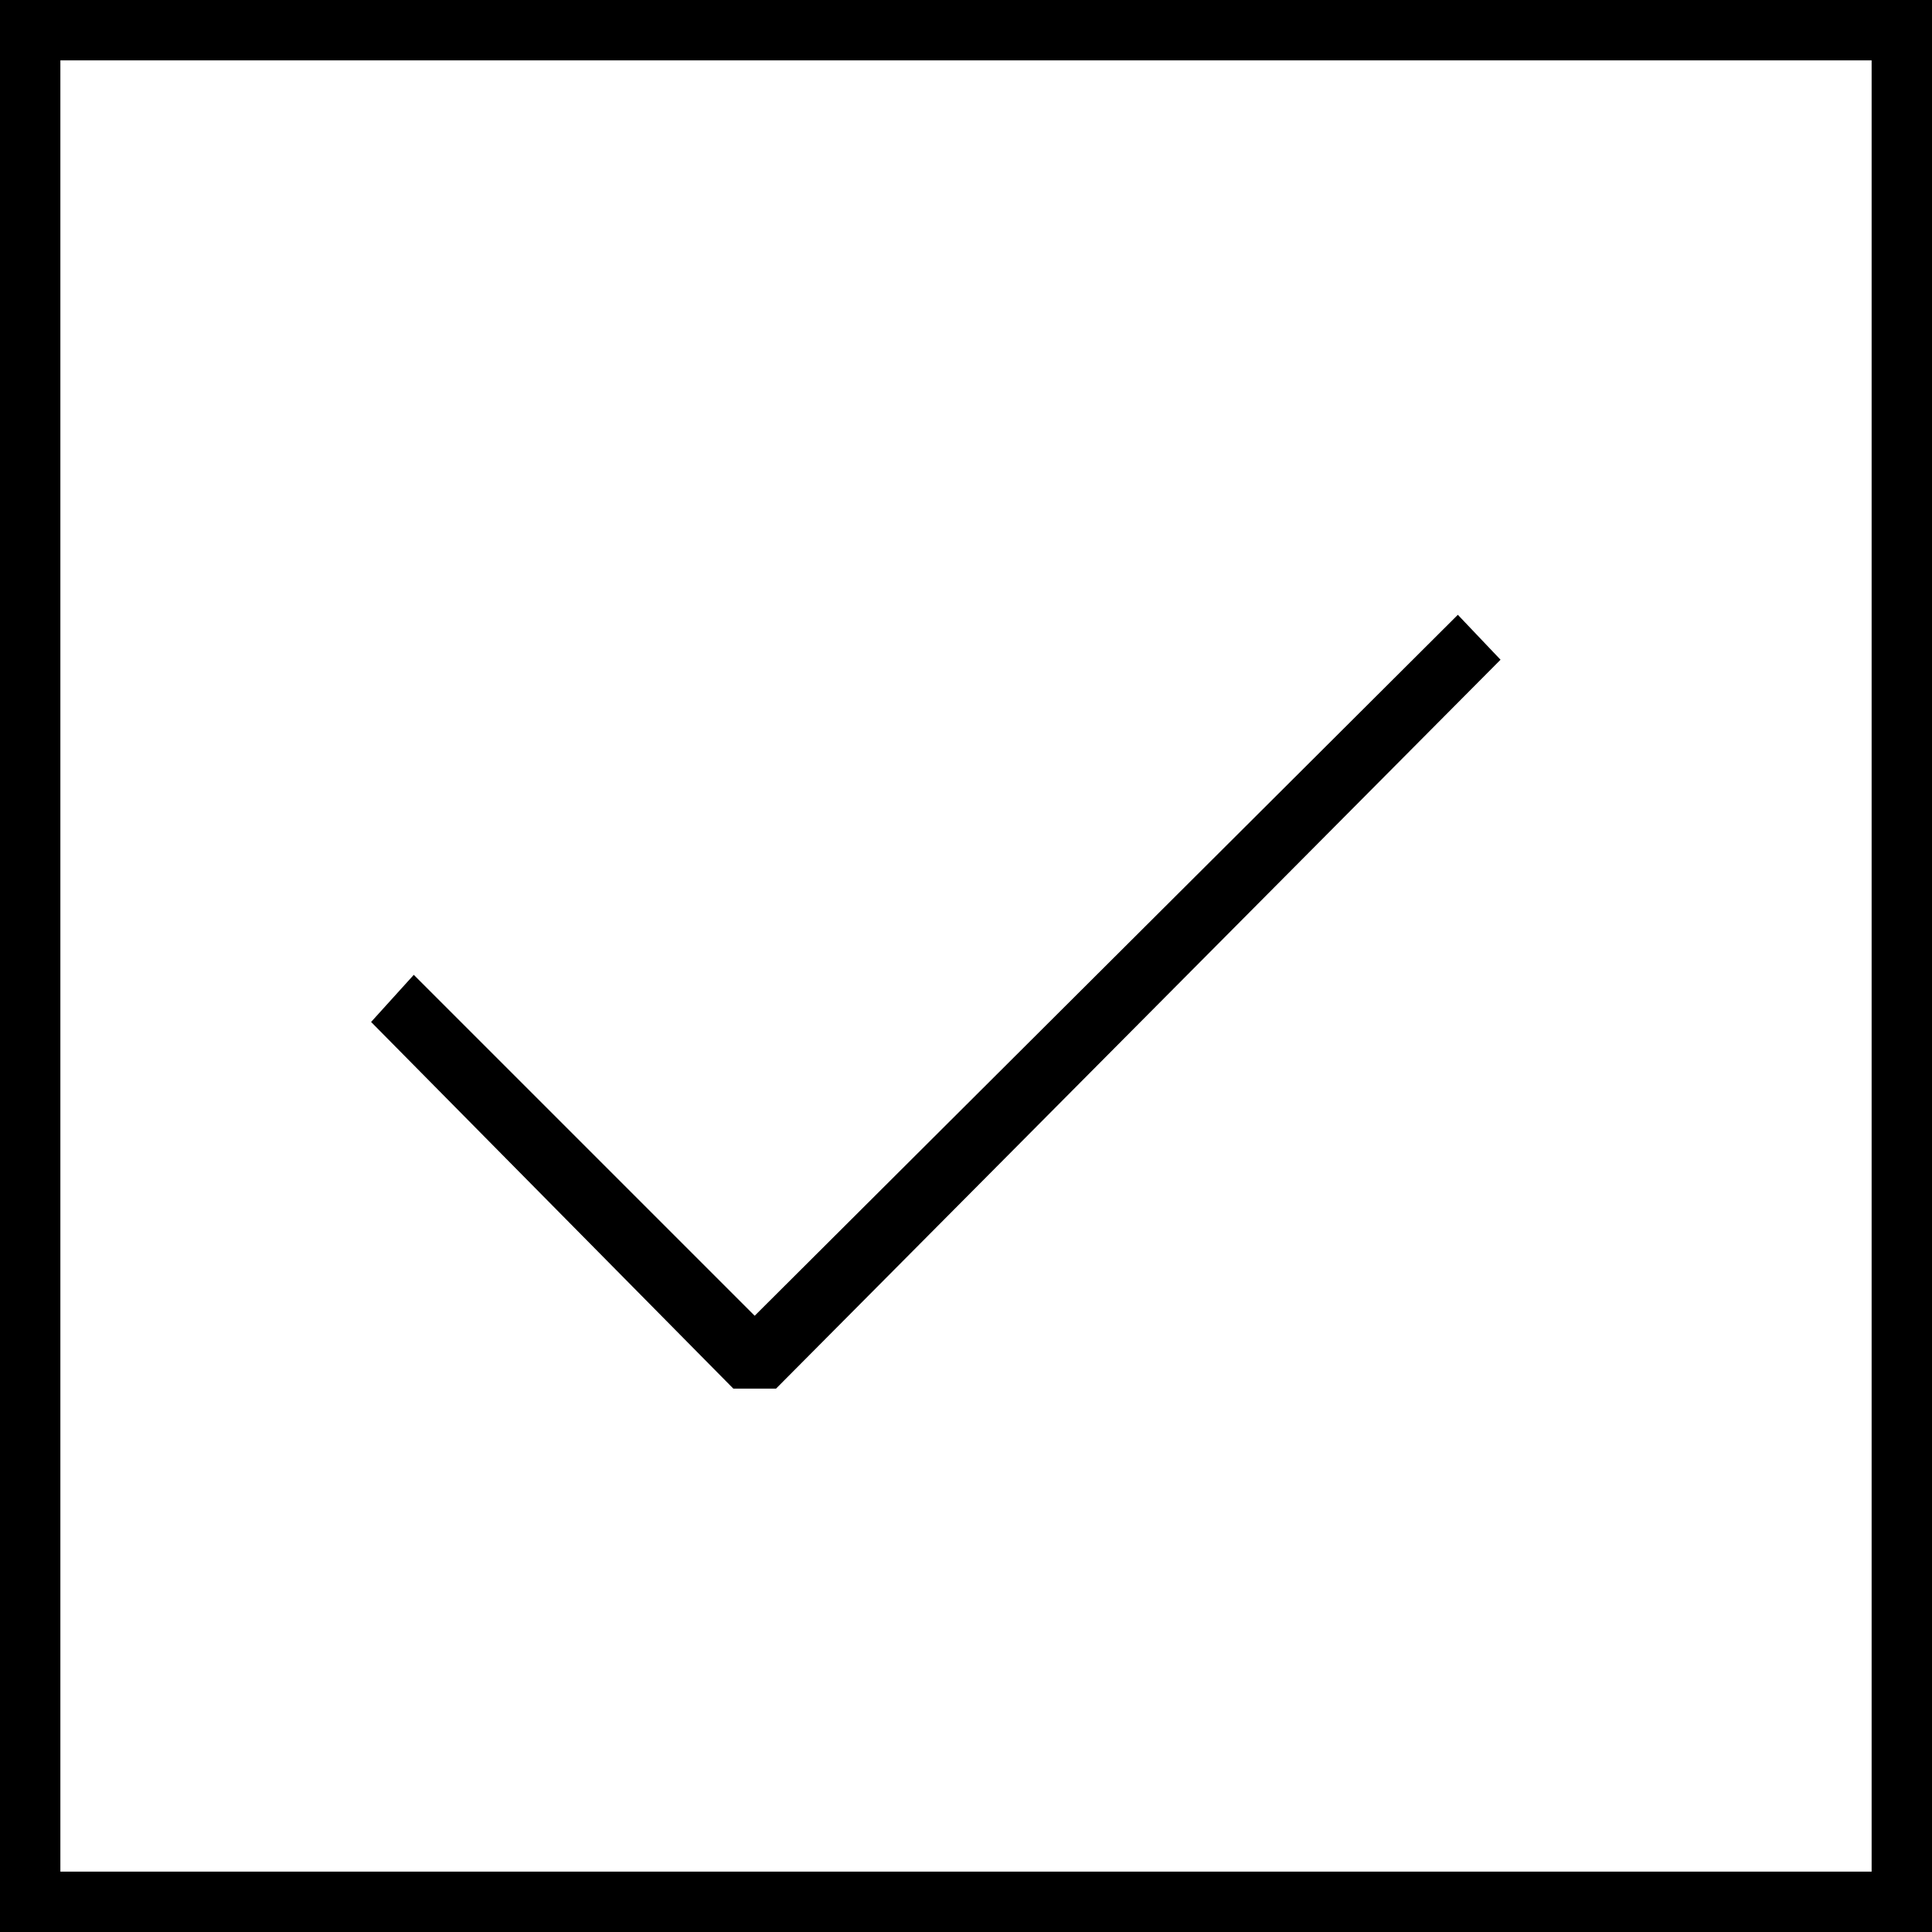
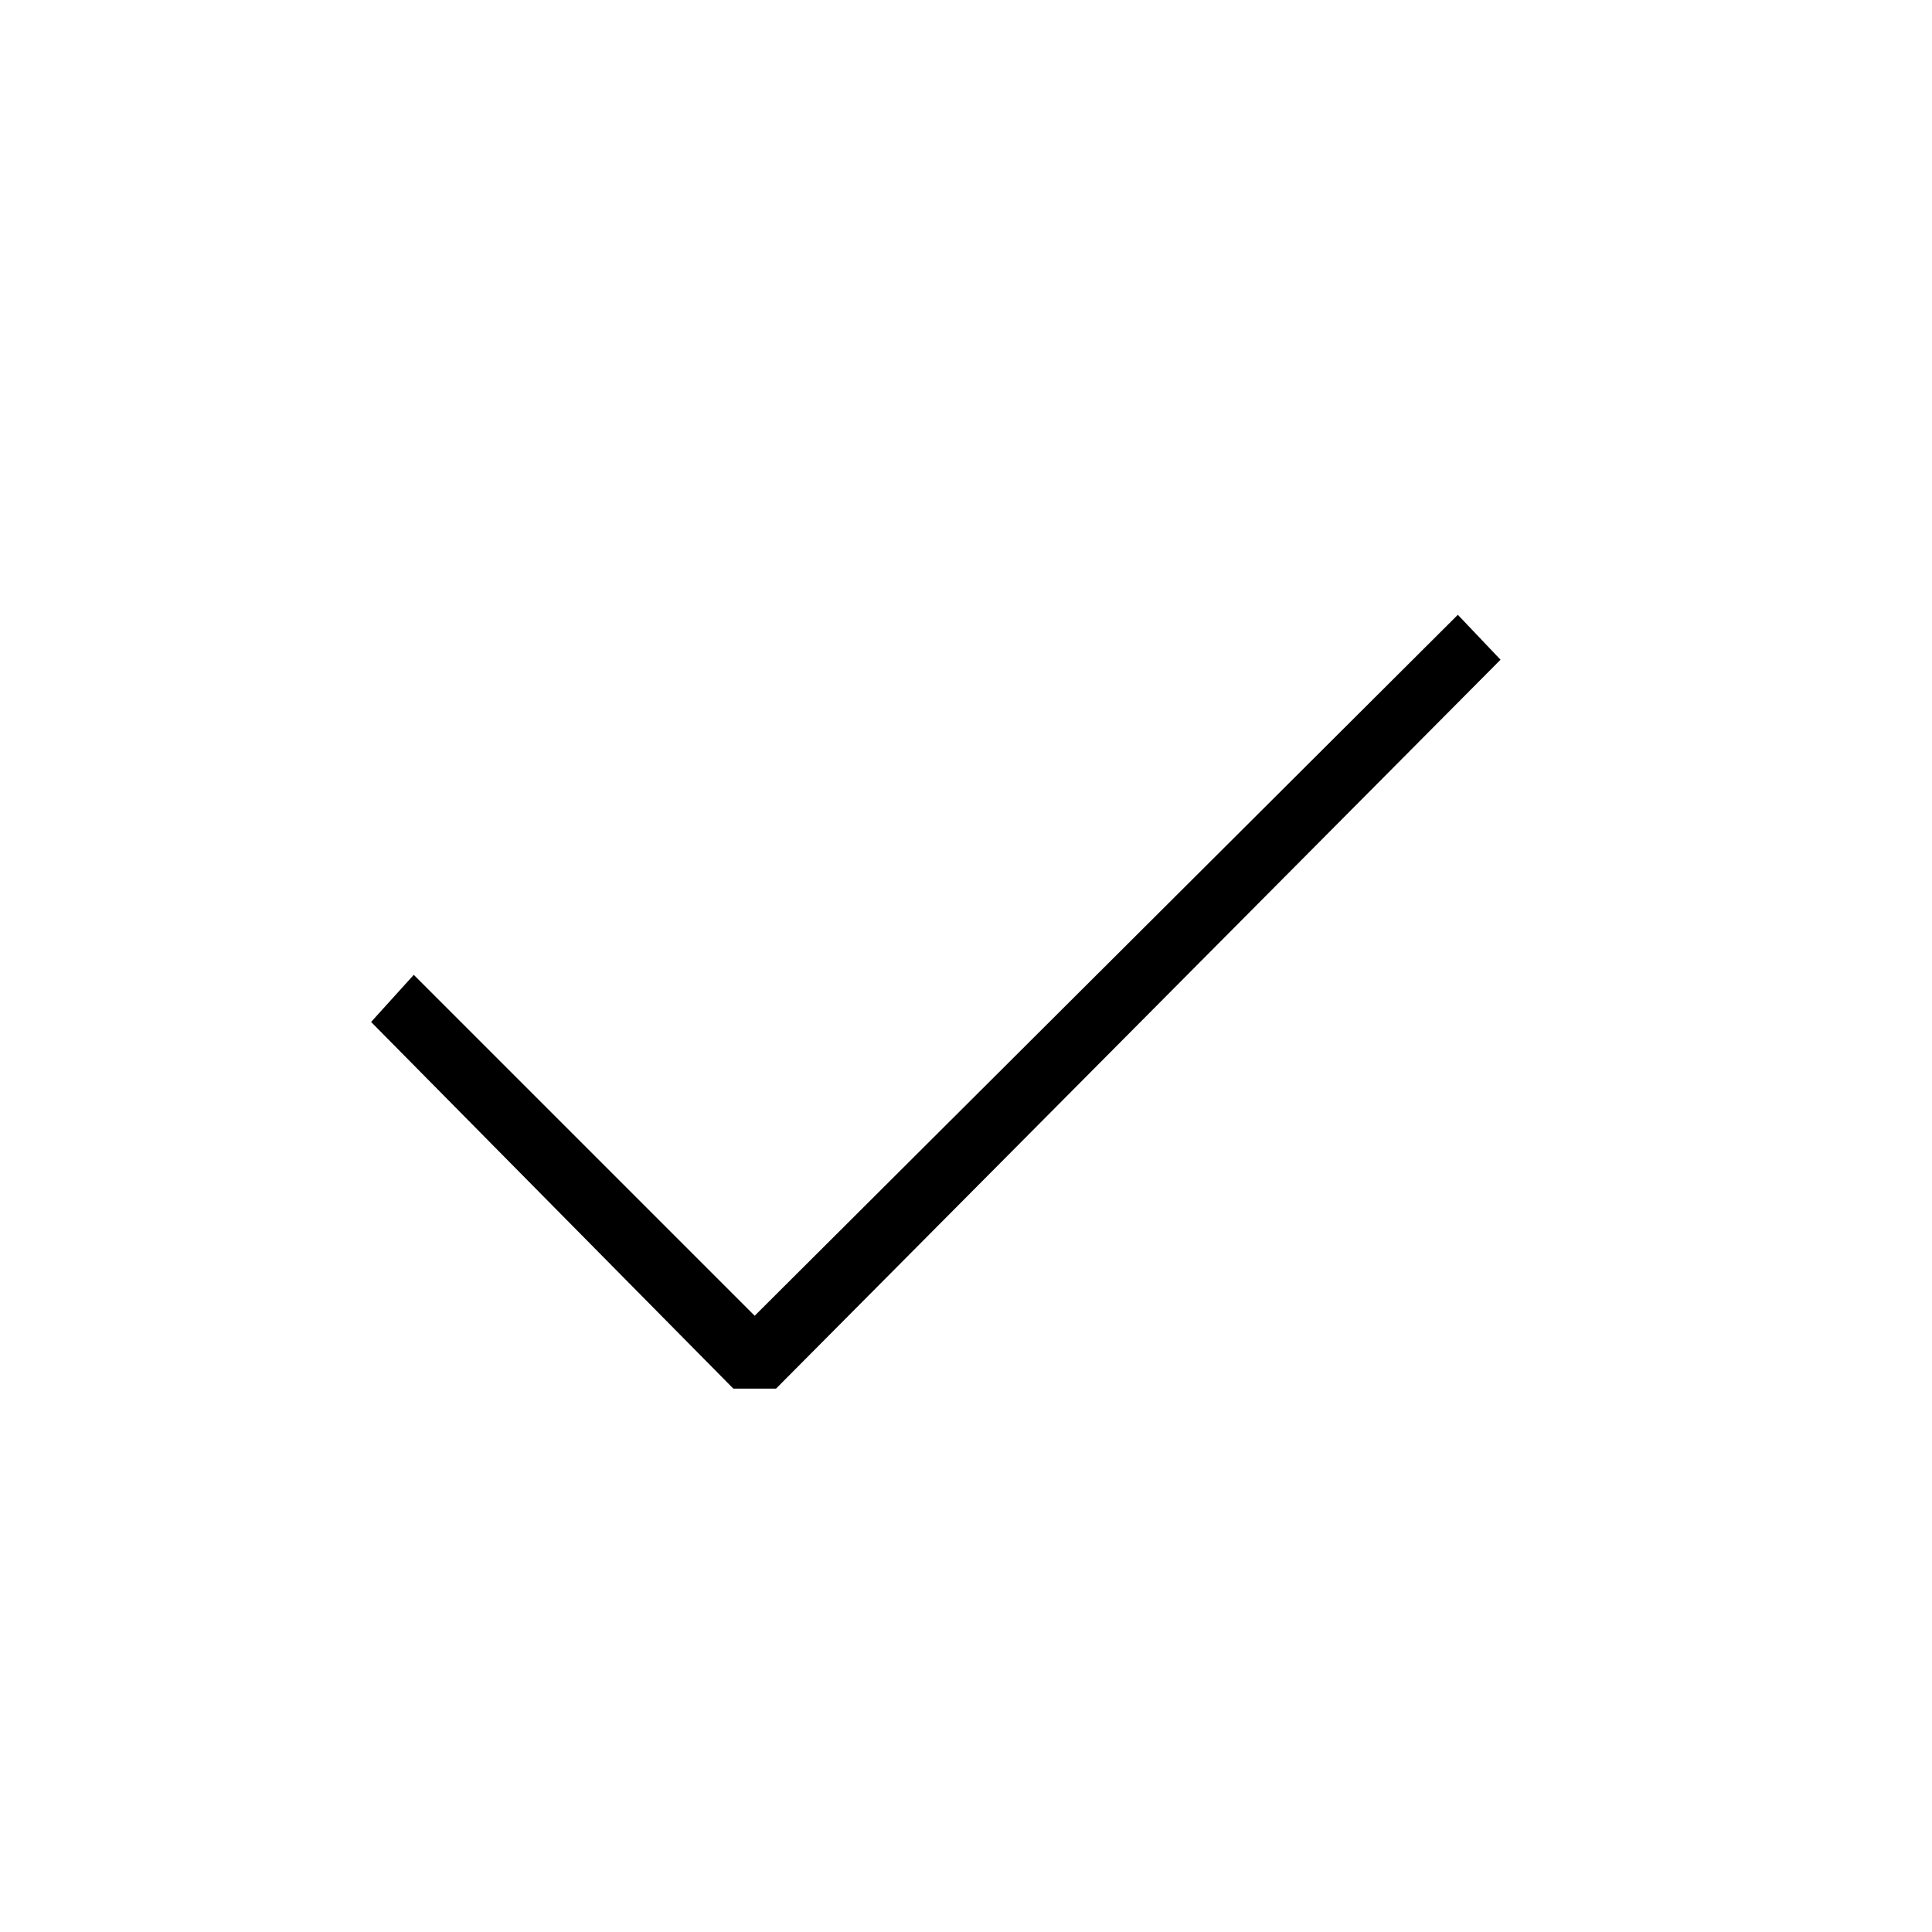
<svg xmlns="http://www.w3.org/2000/svg" version="1.1" id="Layer_1" x="0px" y="0px" width="64px" height="64px" viewBox="0 0 64 64" enable-background="new 0 0 64 64" xml:space="preserve">
  <g>
    <polygon points="25,43.586 13.707,32.293 12.293,33.854 24.293,46 25.707,46 49.707,21.854 48.293,20.366  " />
-     <path d="M0,64h64V0H0V64z M2,2h60v60H2V2z" />
  </g>
</svg>